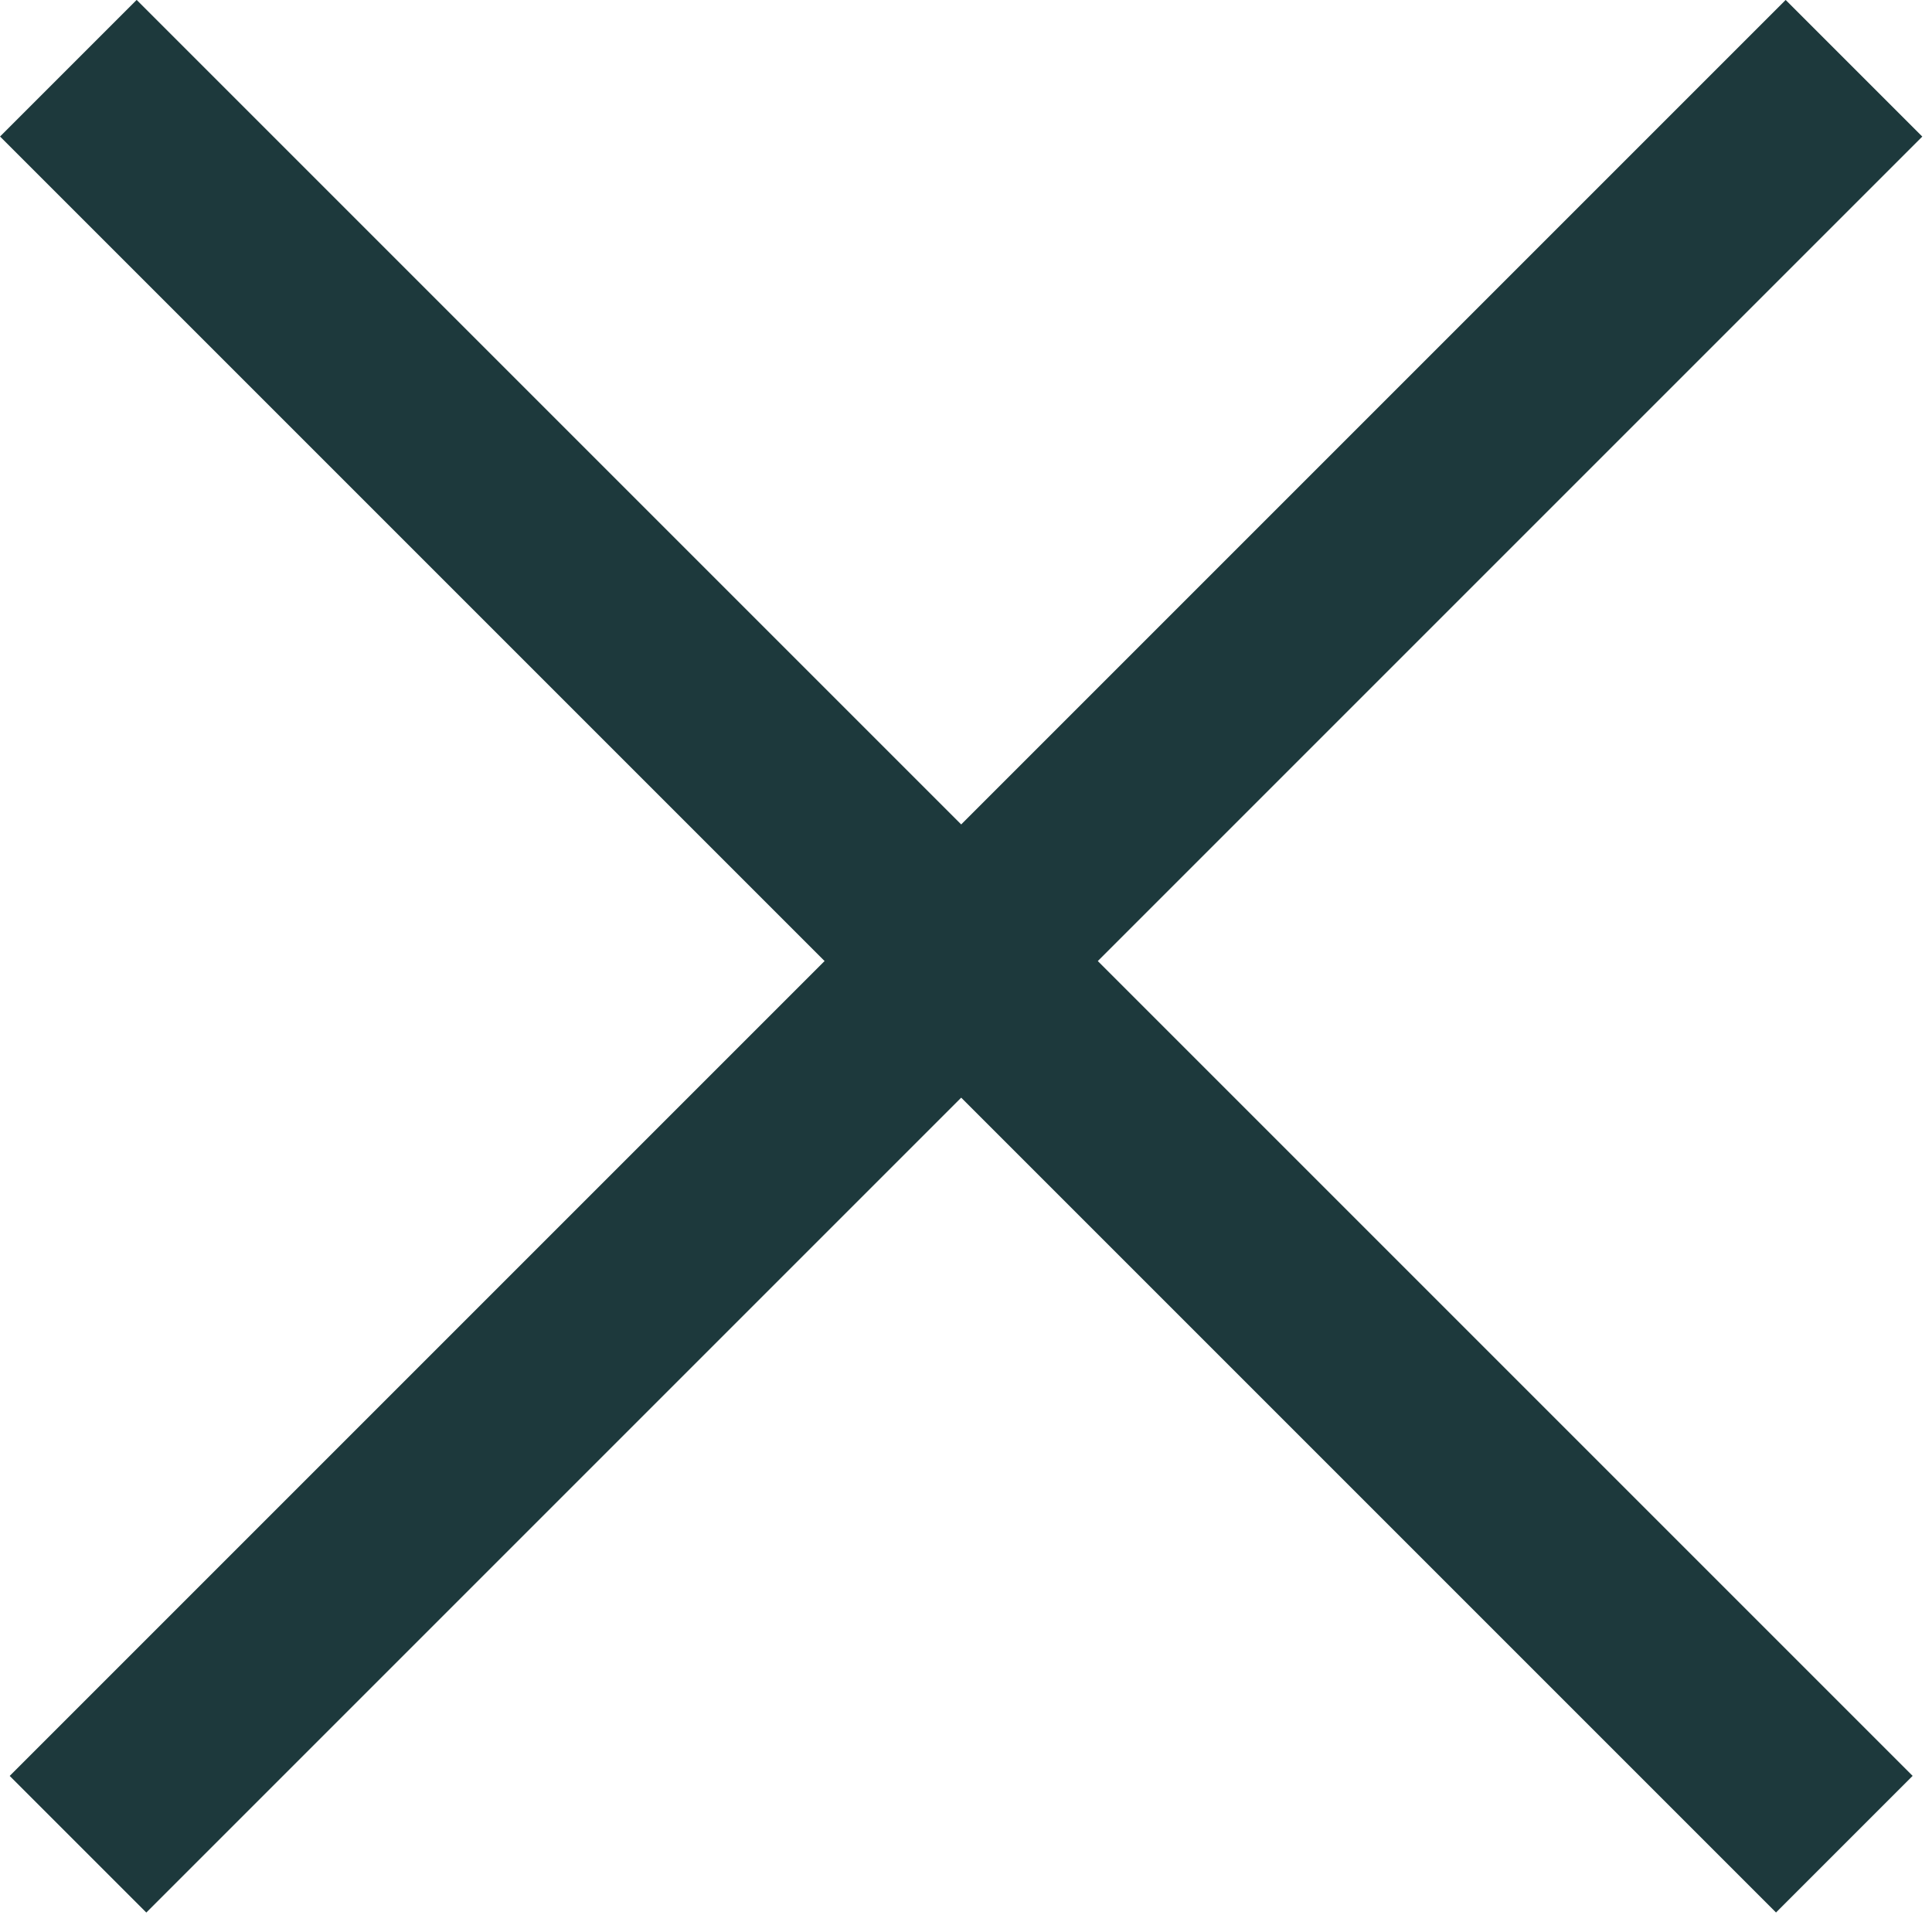
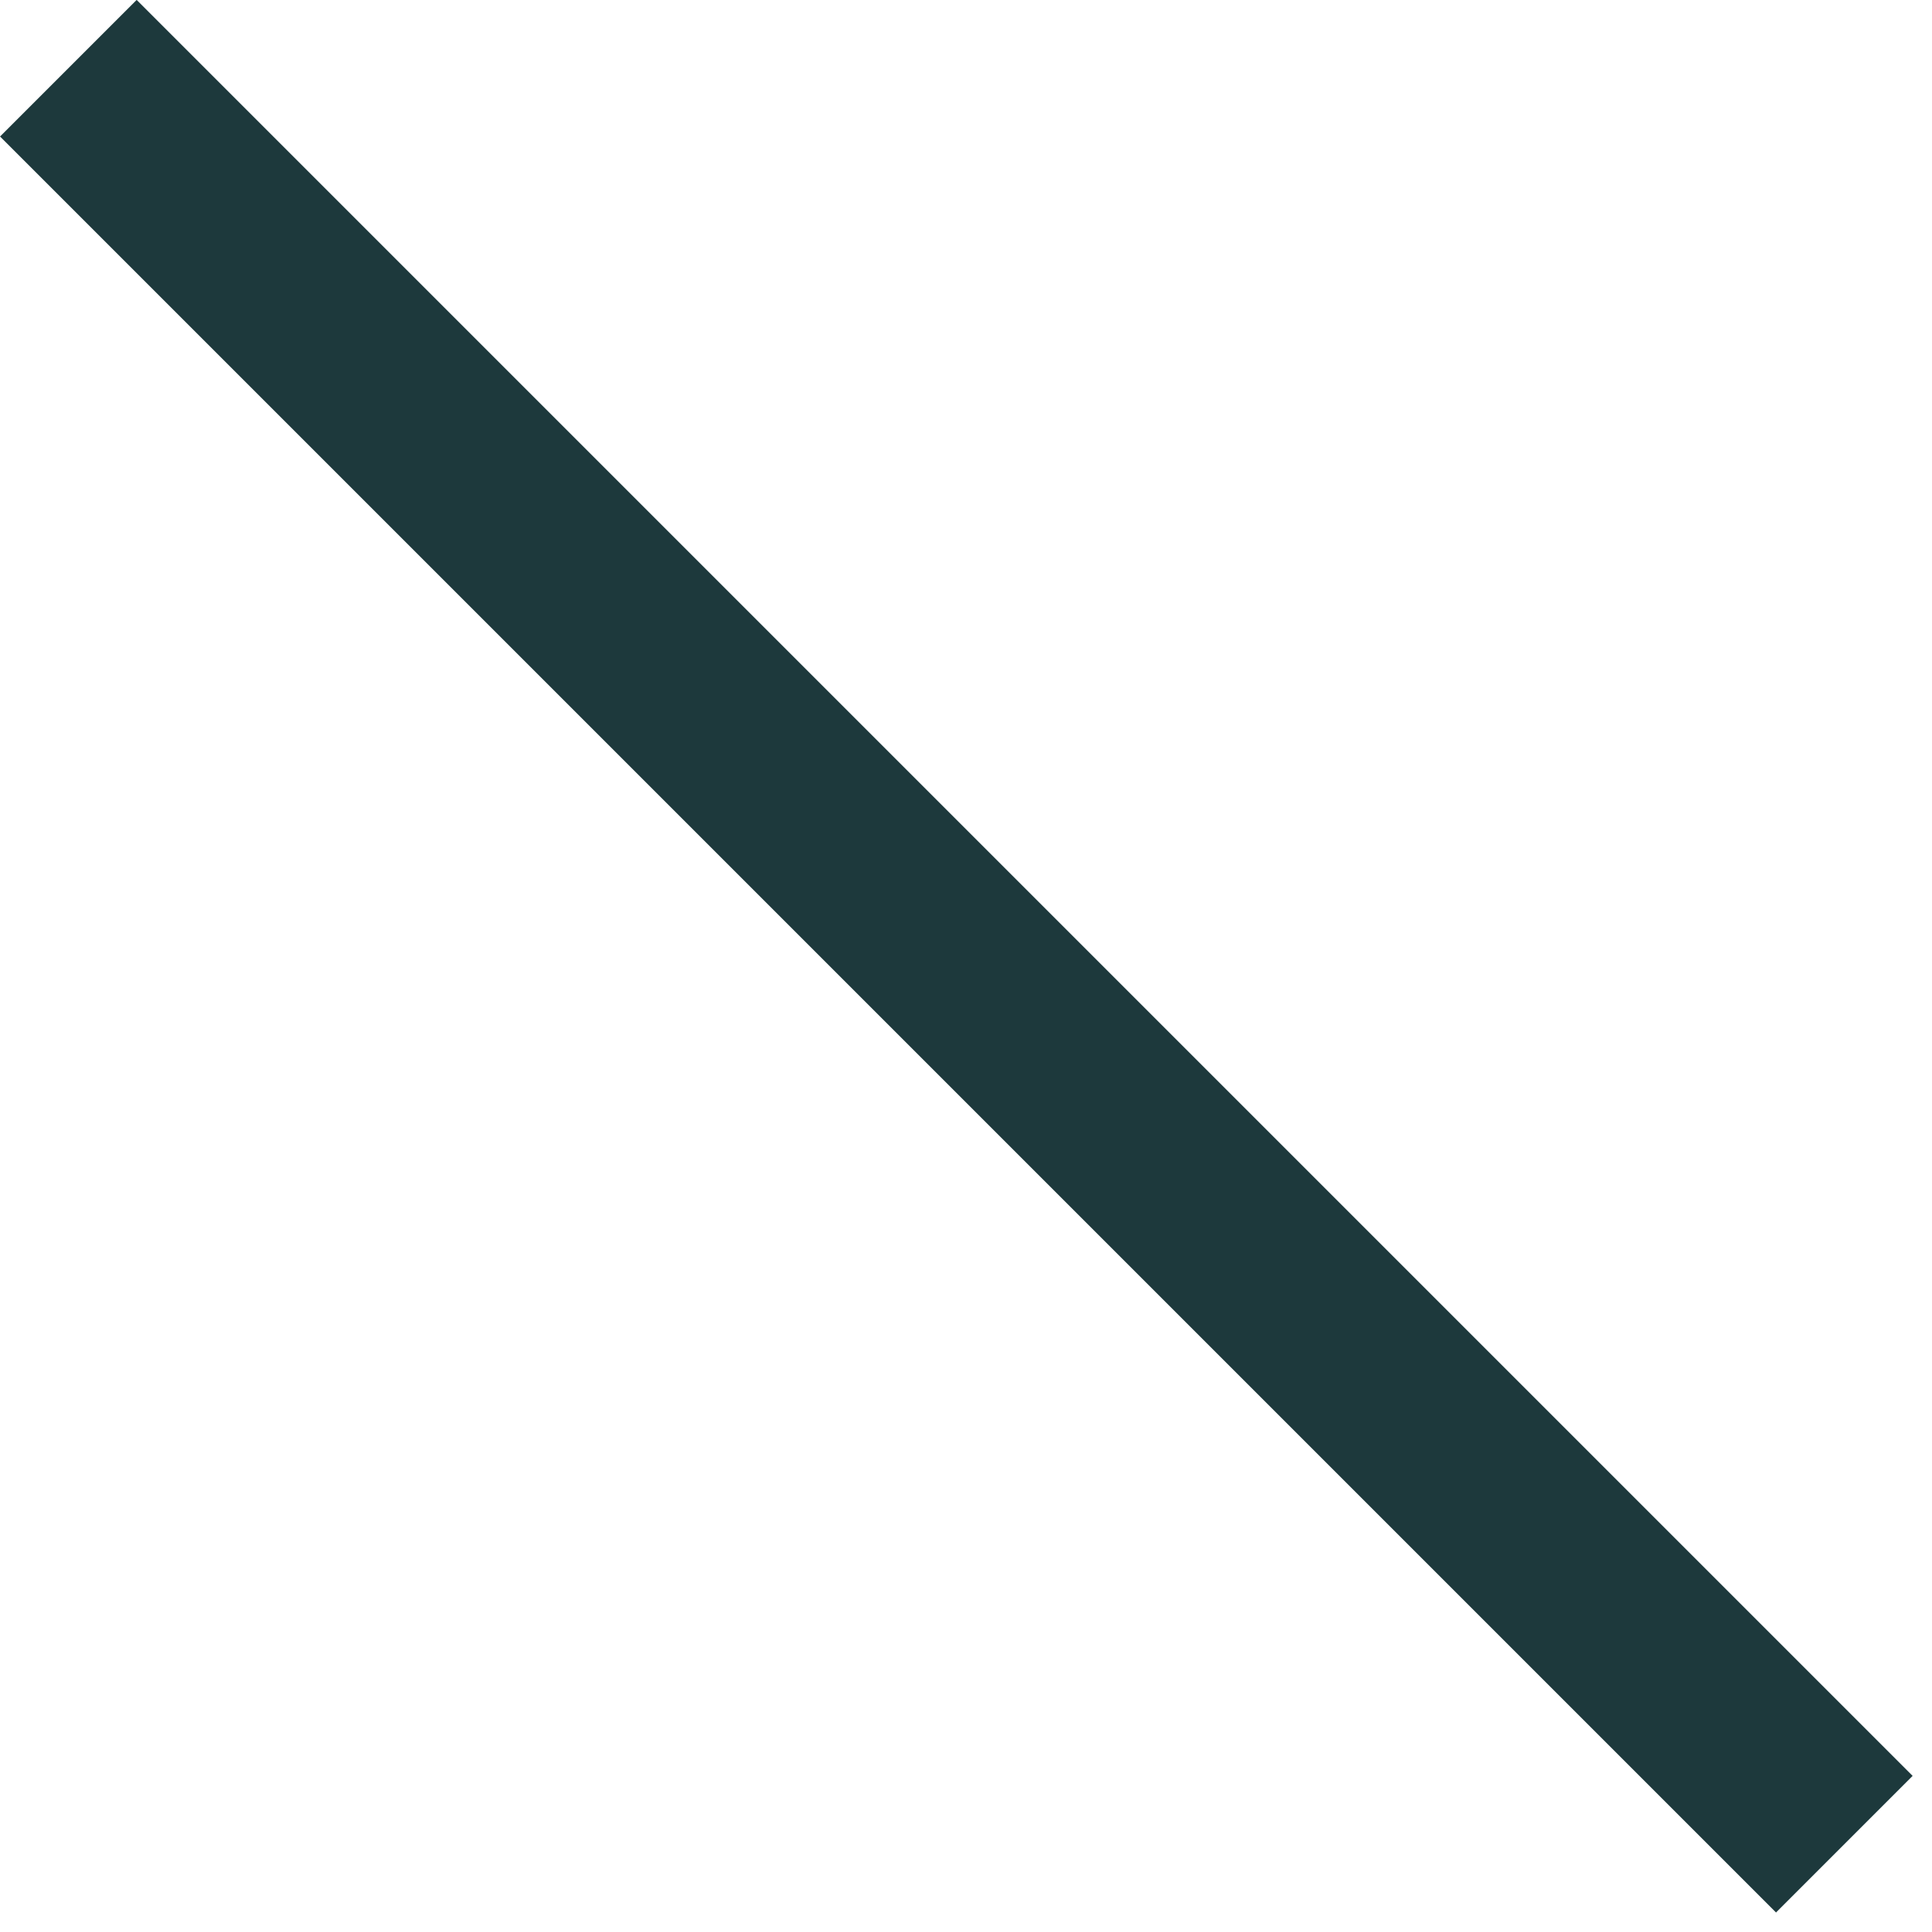
<svg xmlns="http://www.w3.org/2000/svg" width="20" height="20" viewBox="0 0 20 20" version="1.1">
  <g id="Symbols" stroke="none" stroke-width="1" fill="none" fill-rule="evenodd">
    <g id="Nav-/-Mob-/-2-x-xpand-/-Green-dark-bg" transform="translate(-335 -130)" fill="#1d393c">
      <g id="X-/-20px-/-White" transform="translate(335 130)">
-         <path id="Rectangle-Copy-2" transform="rotate(45 9.9 9.9)" d="M-3.101 8.899h26v2h-26z" />
-         <path id="Rectangle-Copy-3" transform="scale(-1 1) rotate(45 0 -14.243)" d="M-3 8.899h26v2H-3z" />
+         <path id="Rectangle-Copy-2" transform="rotate(45 9.9 9.9)" d="M-3.101 8.899h26v2h-26" />
      </g>
    </g>
  </g>
</svg>